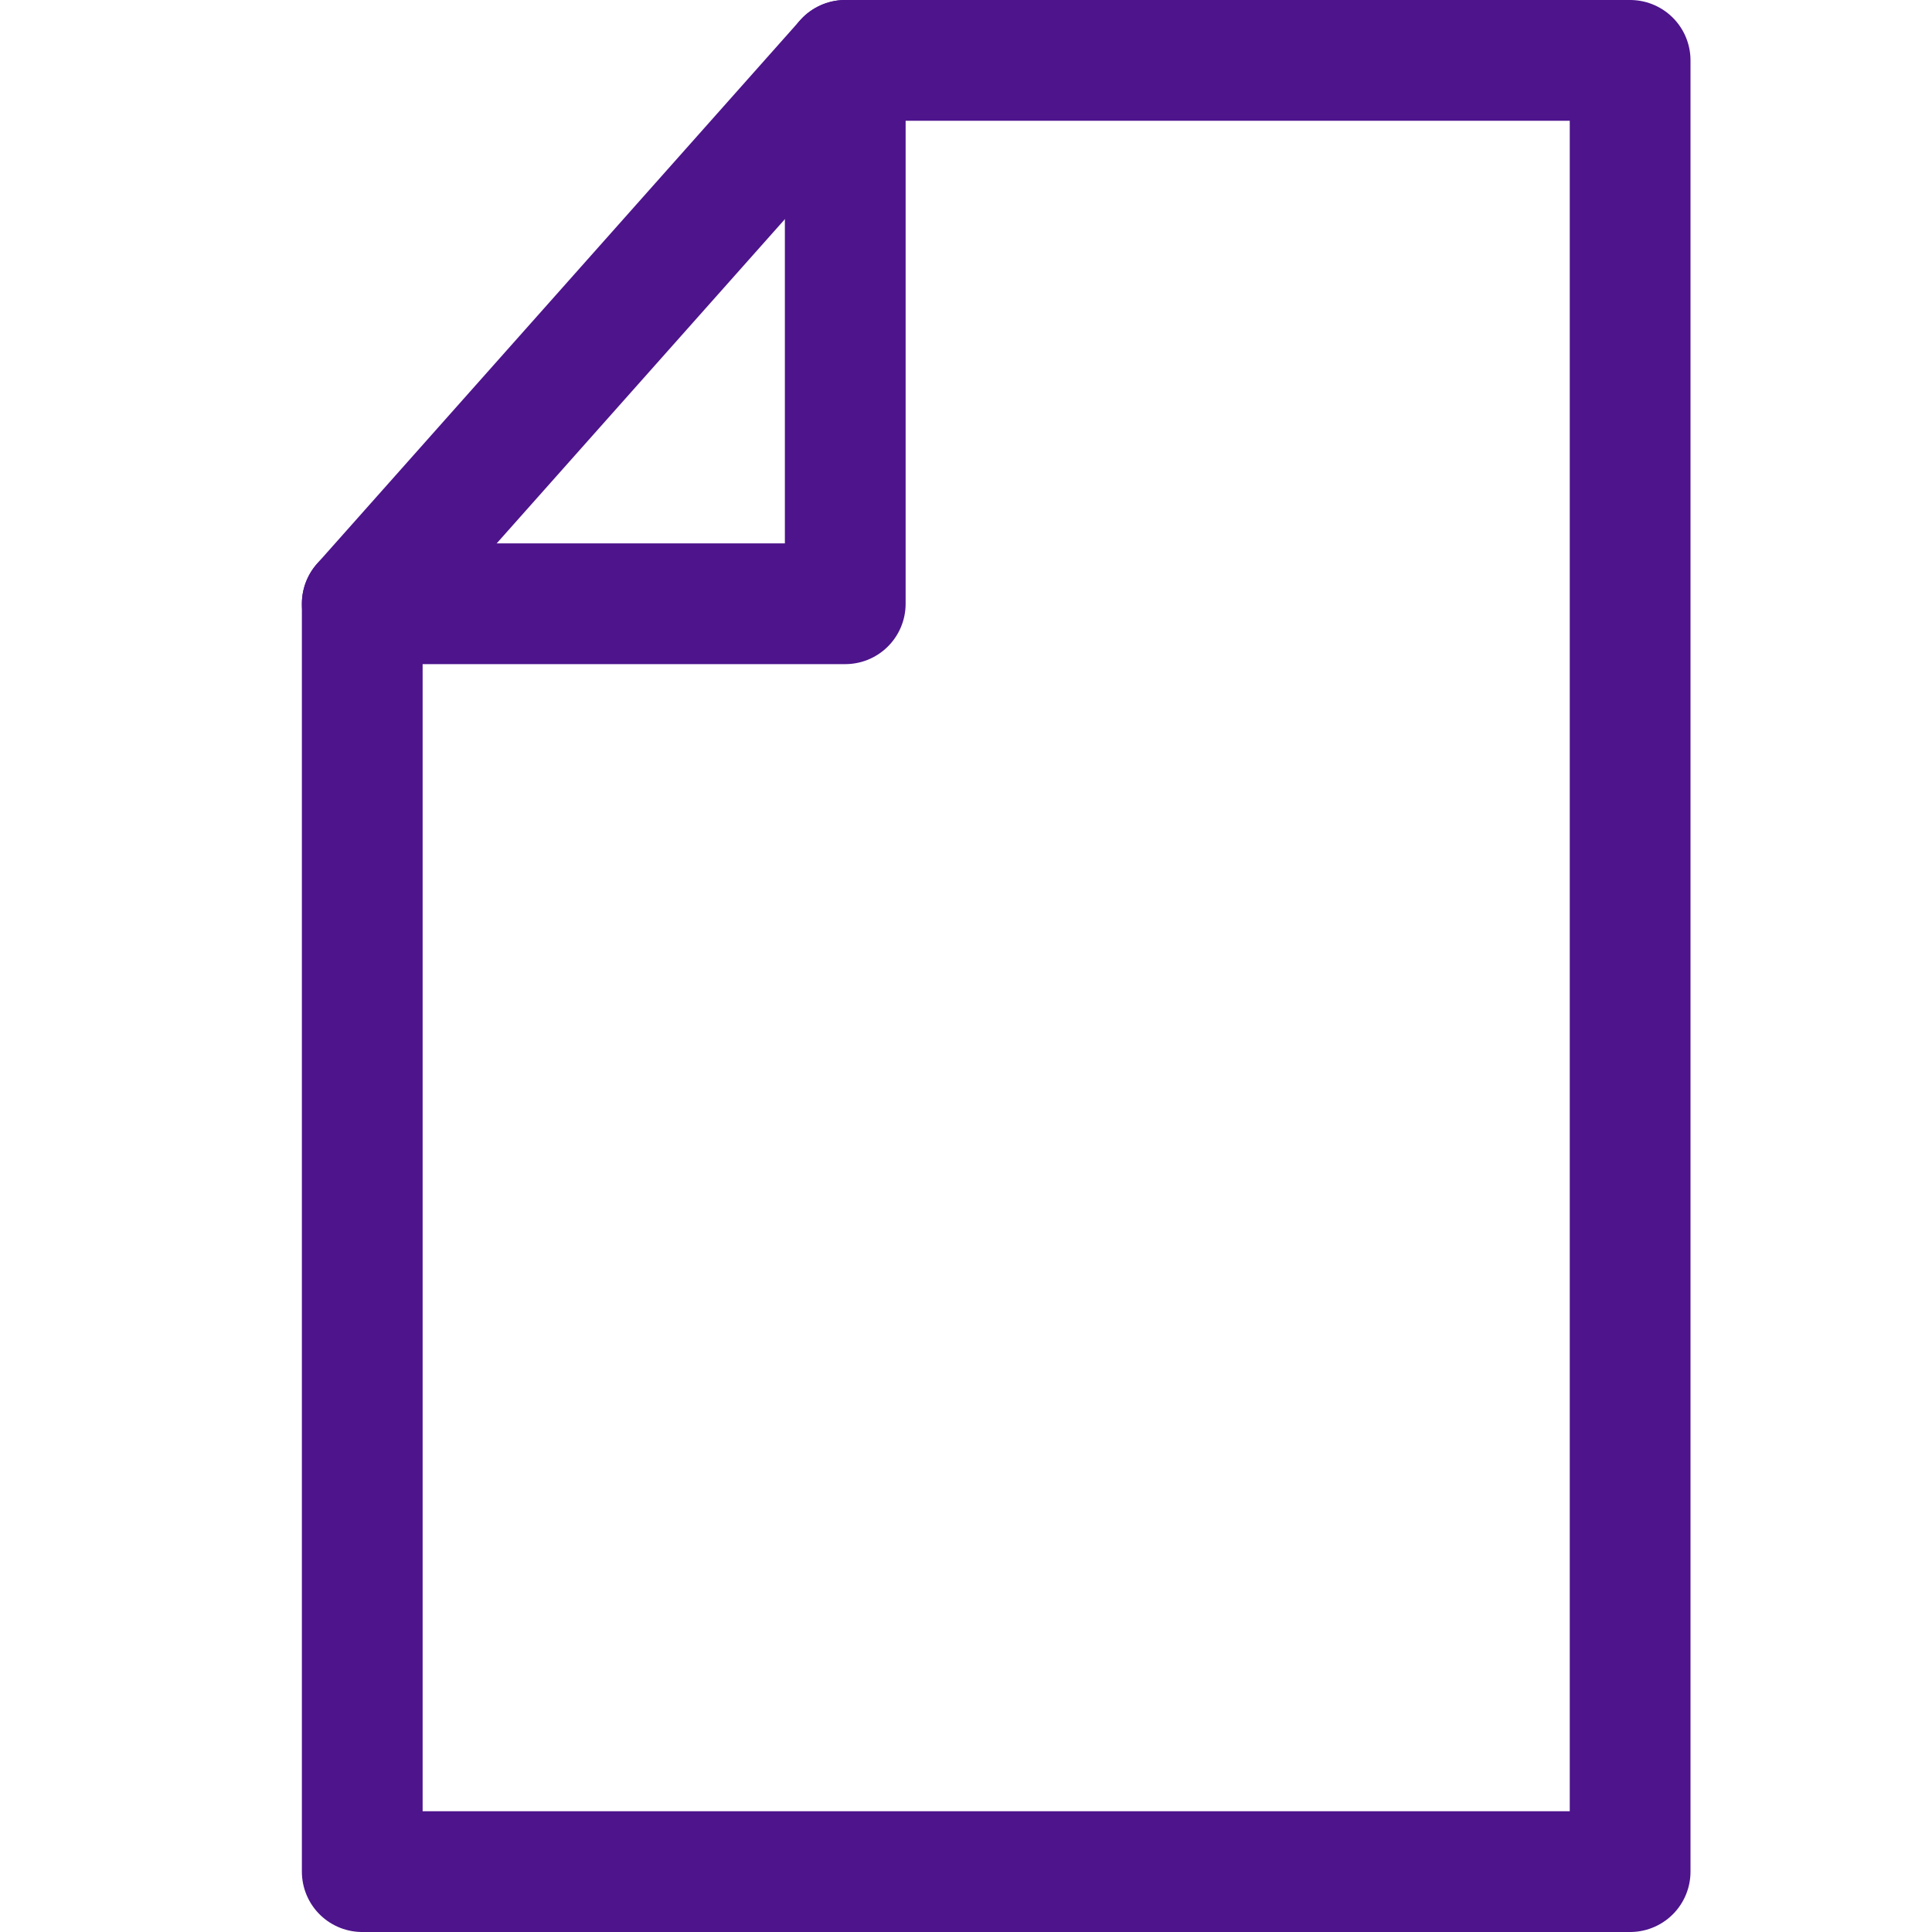
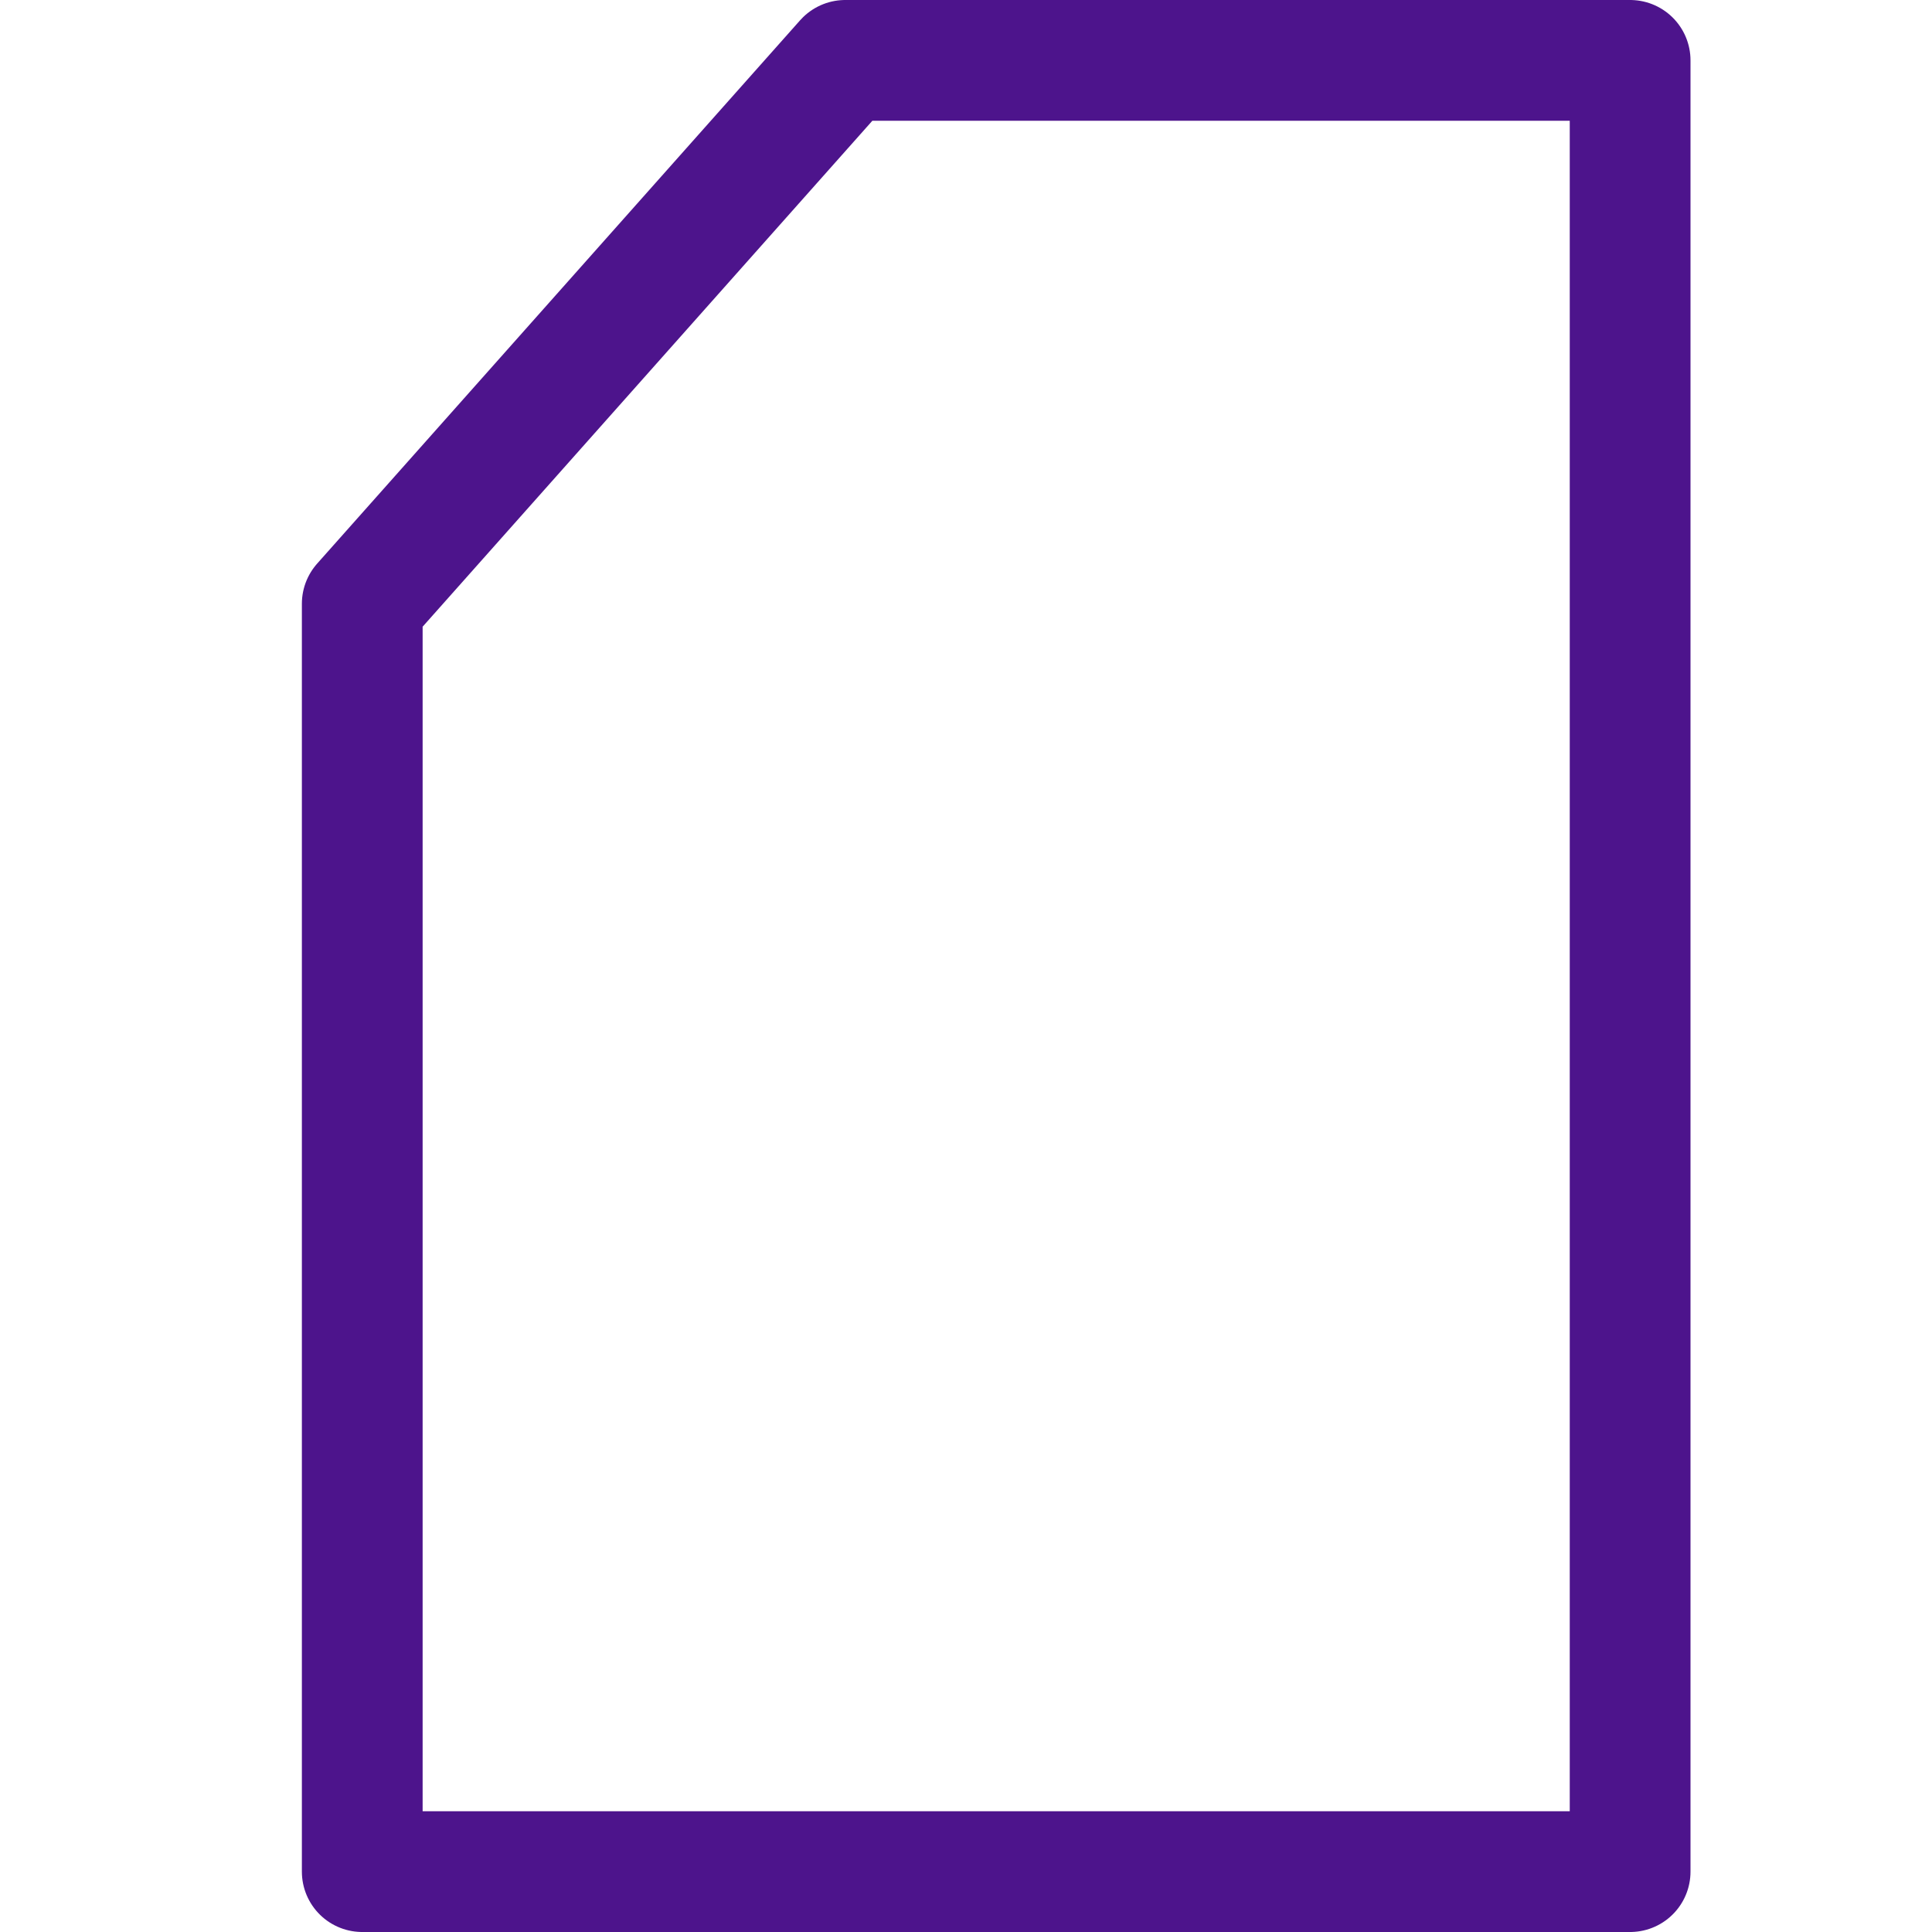
<svg xmlns="http://www.w3.org/2000/svg" id="Icons" viewBox="0 0 32 32">
  <defs>
    <style>.cls-1{fill:none;stroke:#4d148c;stroke-linecap:round;stroke-linejoin:round;stroke-width:2px;}</style>
  </defs>
  <polygon class="cls-1" points="6 10 14 1 27 1 27 31 6 31 6 10" />
-   <polyline class="cls-1" points="14 1 14 10 6 10" />
</svg>